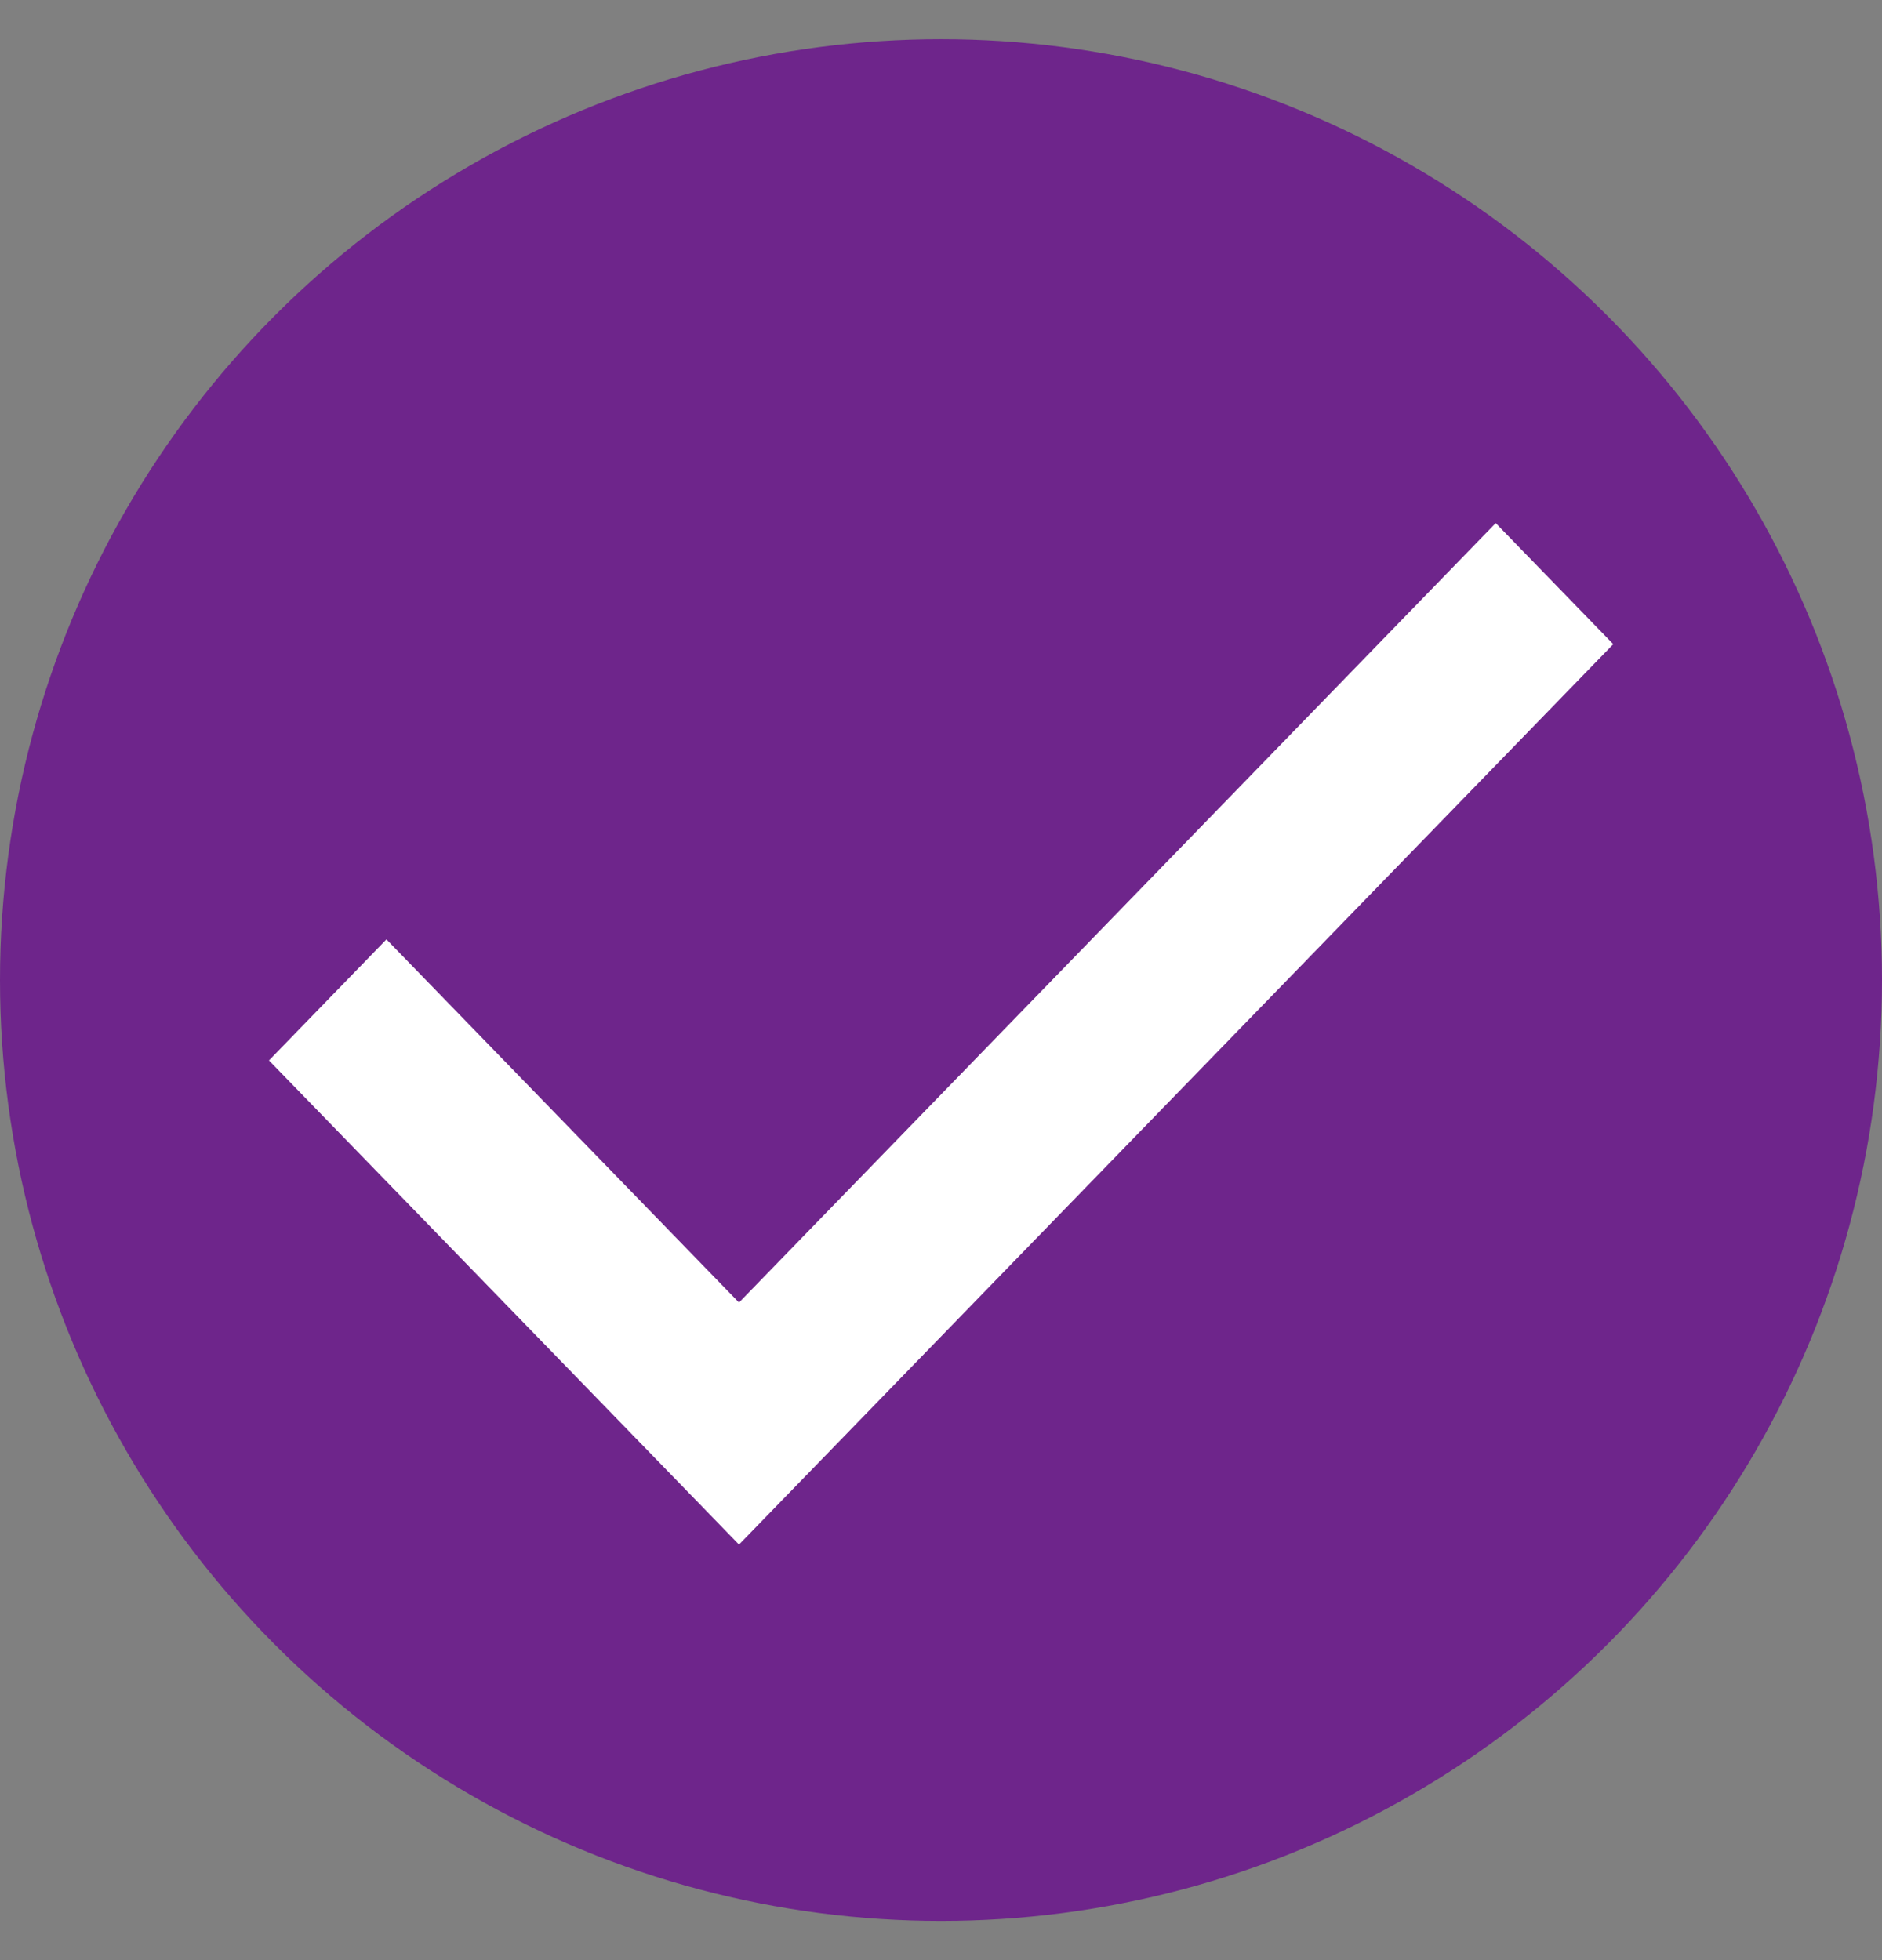
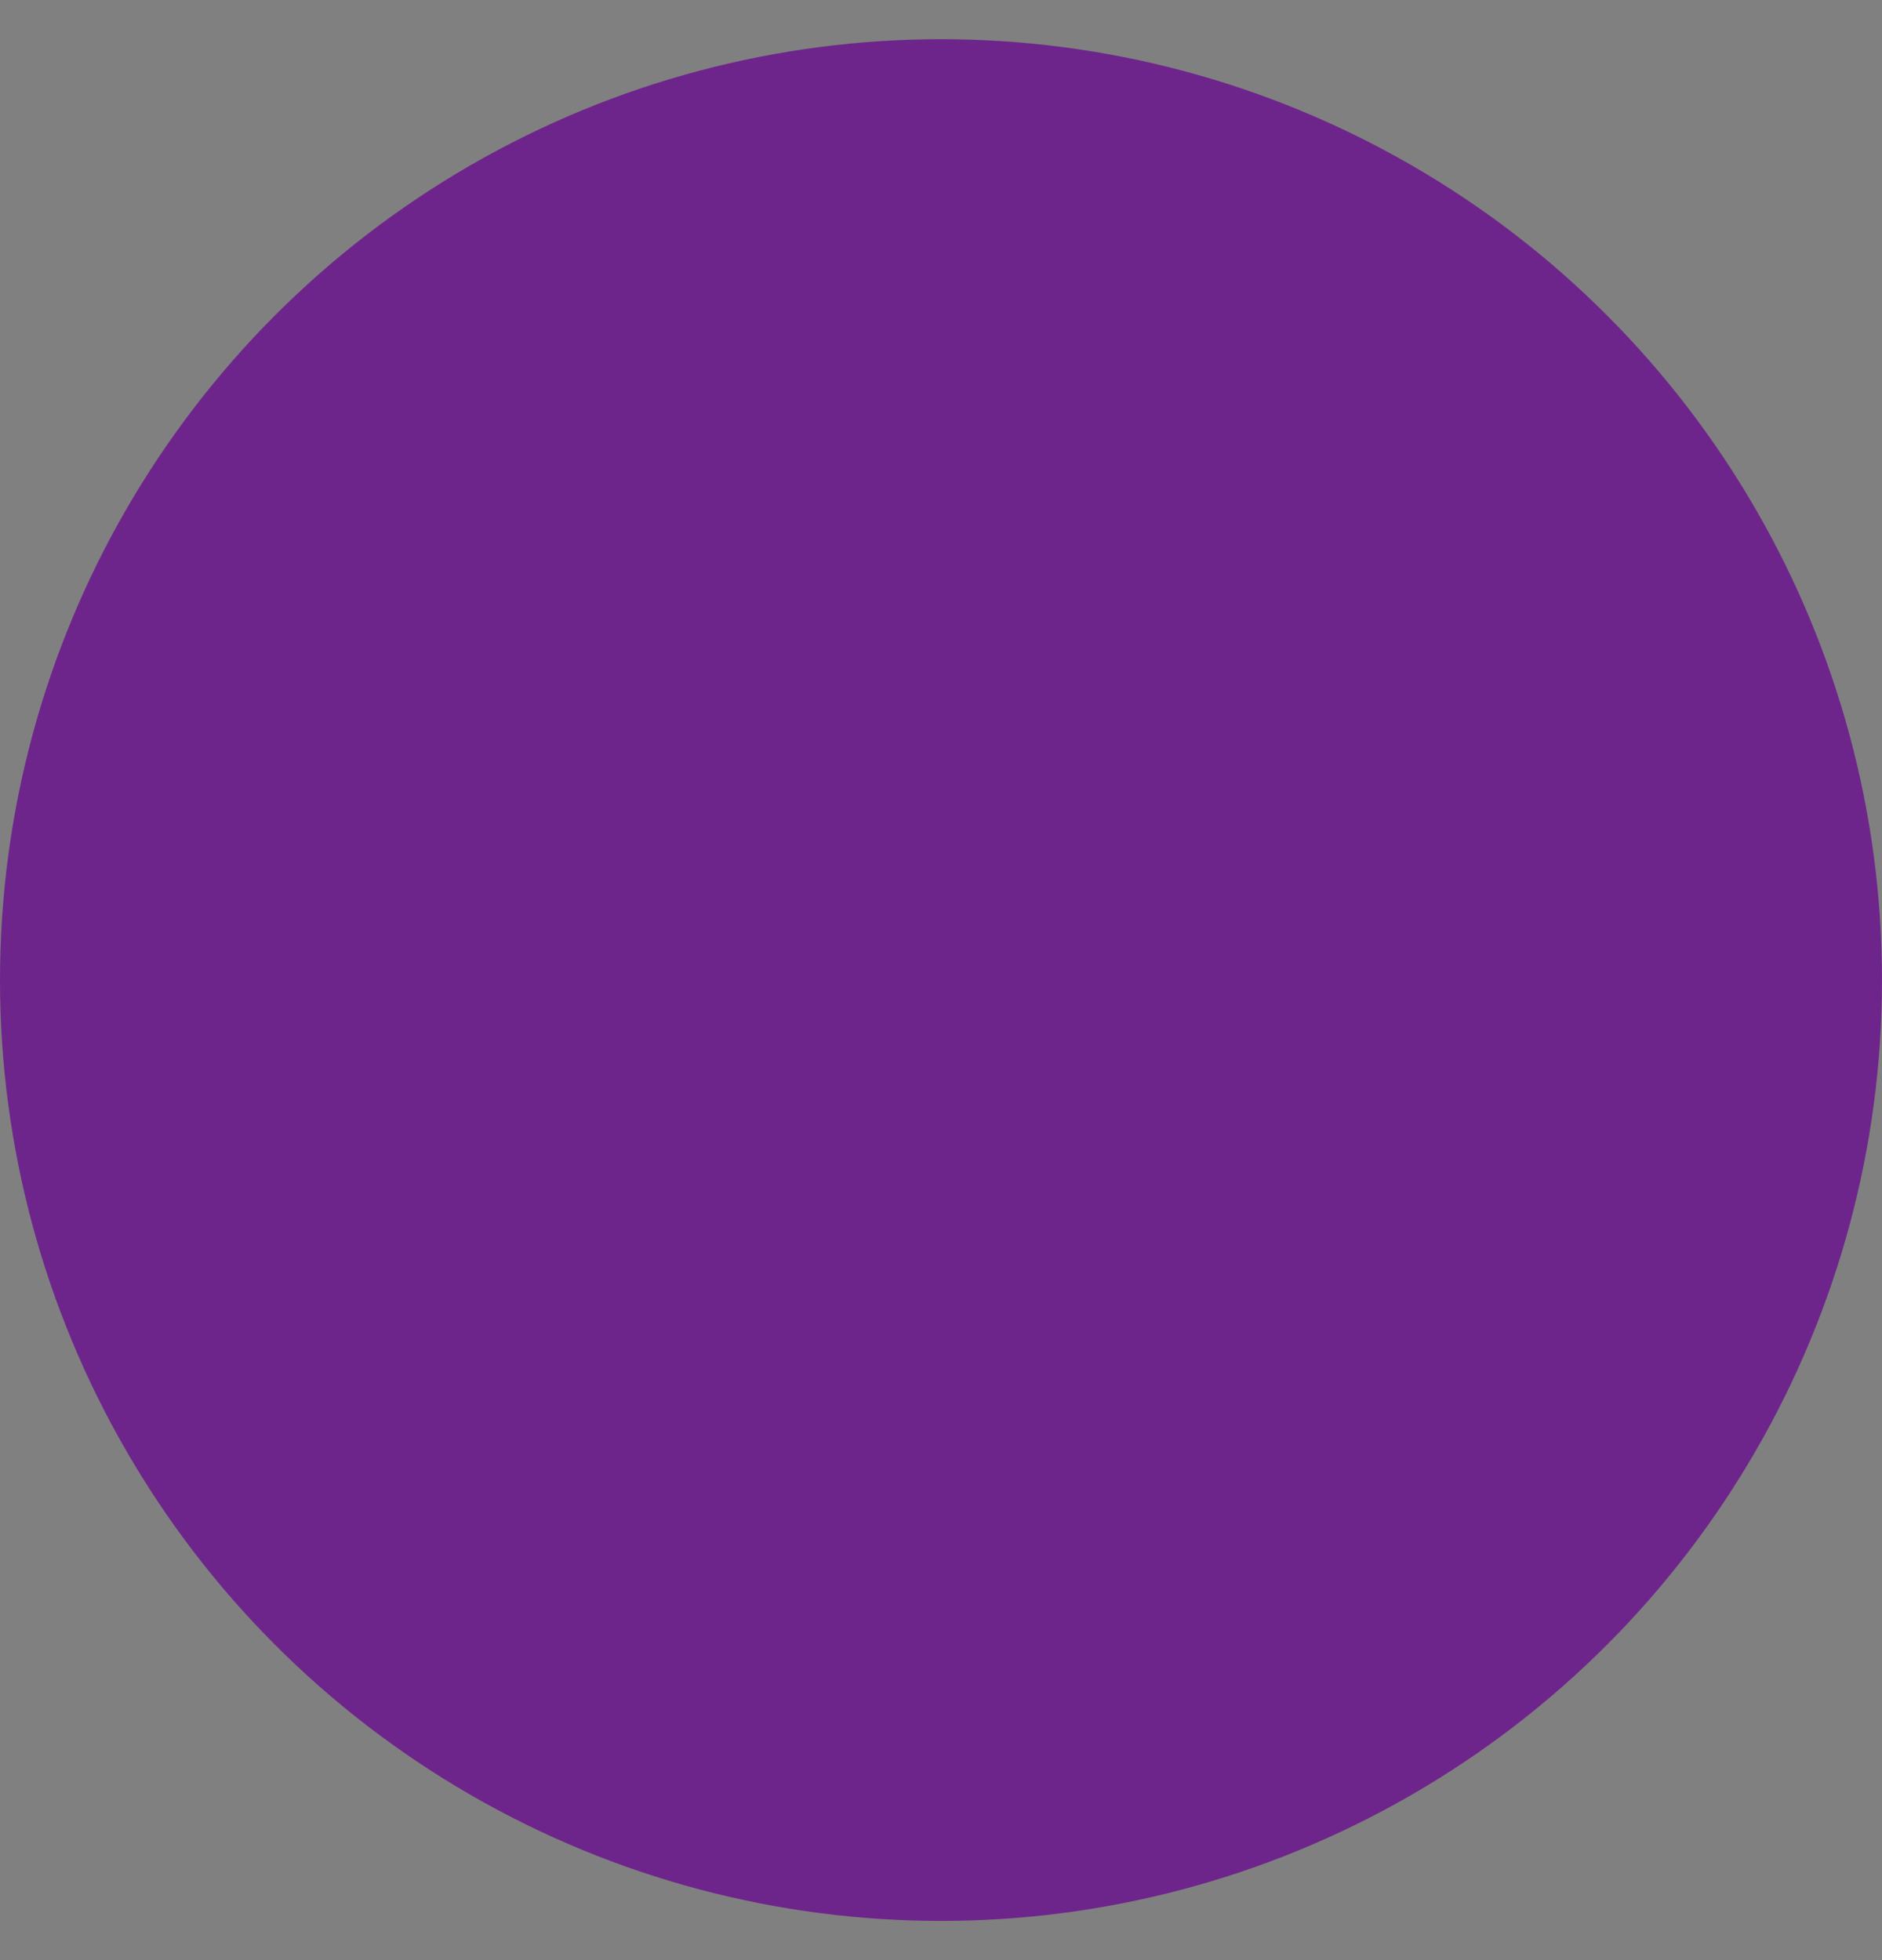
<svg xmlns="http://www.w3.org/2000/svg" width="24" height="25" viewBox="0 0 24 25" fill="none">
  <rect x="0" y="0" width="24" height="25" fill="#808080" stroke="none" />
  <circle cx="12" cy="12.5" r="12" fill="#6E258B" />
-   <path d="M9.424 19.7L3.43 13.525L4.928 11.981L9.424 16.613L19.074 6.672L20.573 8.216L9.424 19.7Z" fill="white" />
</svg>